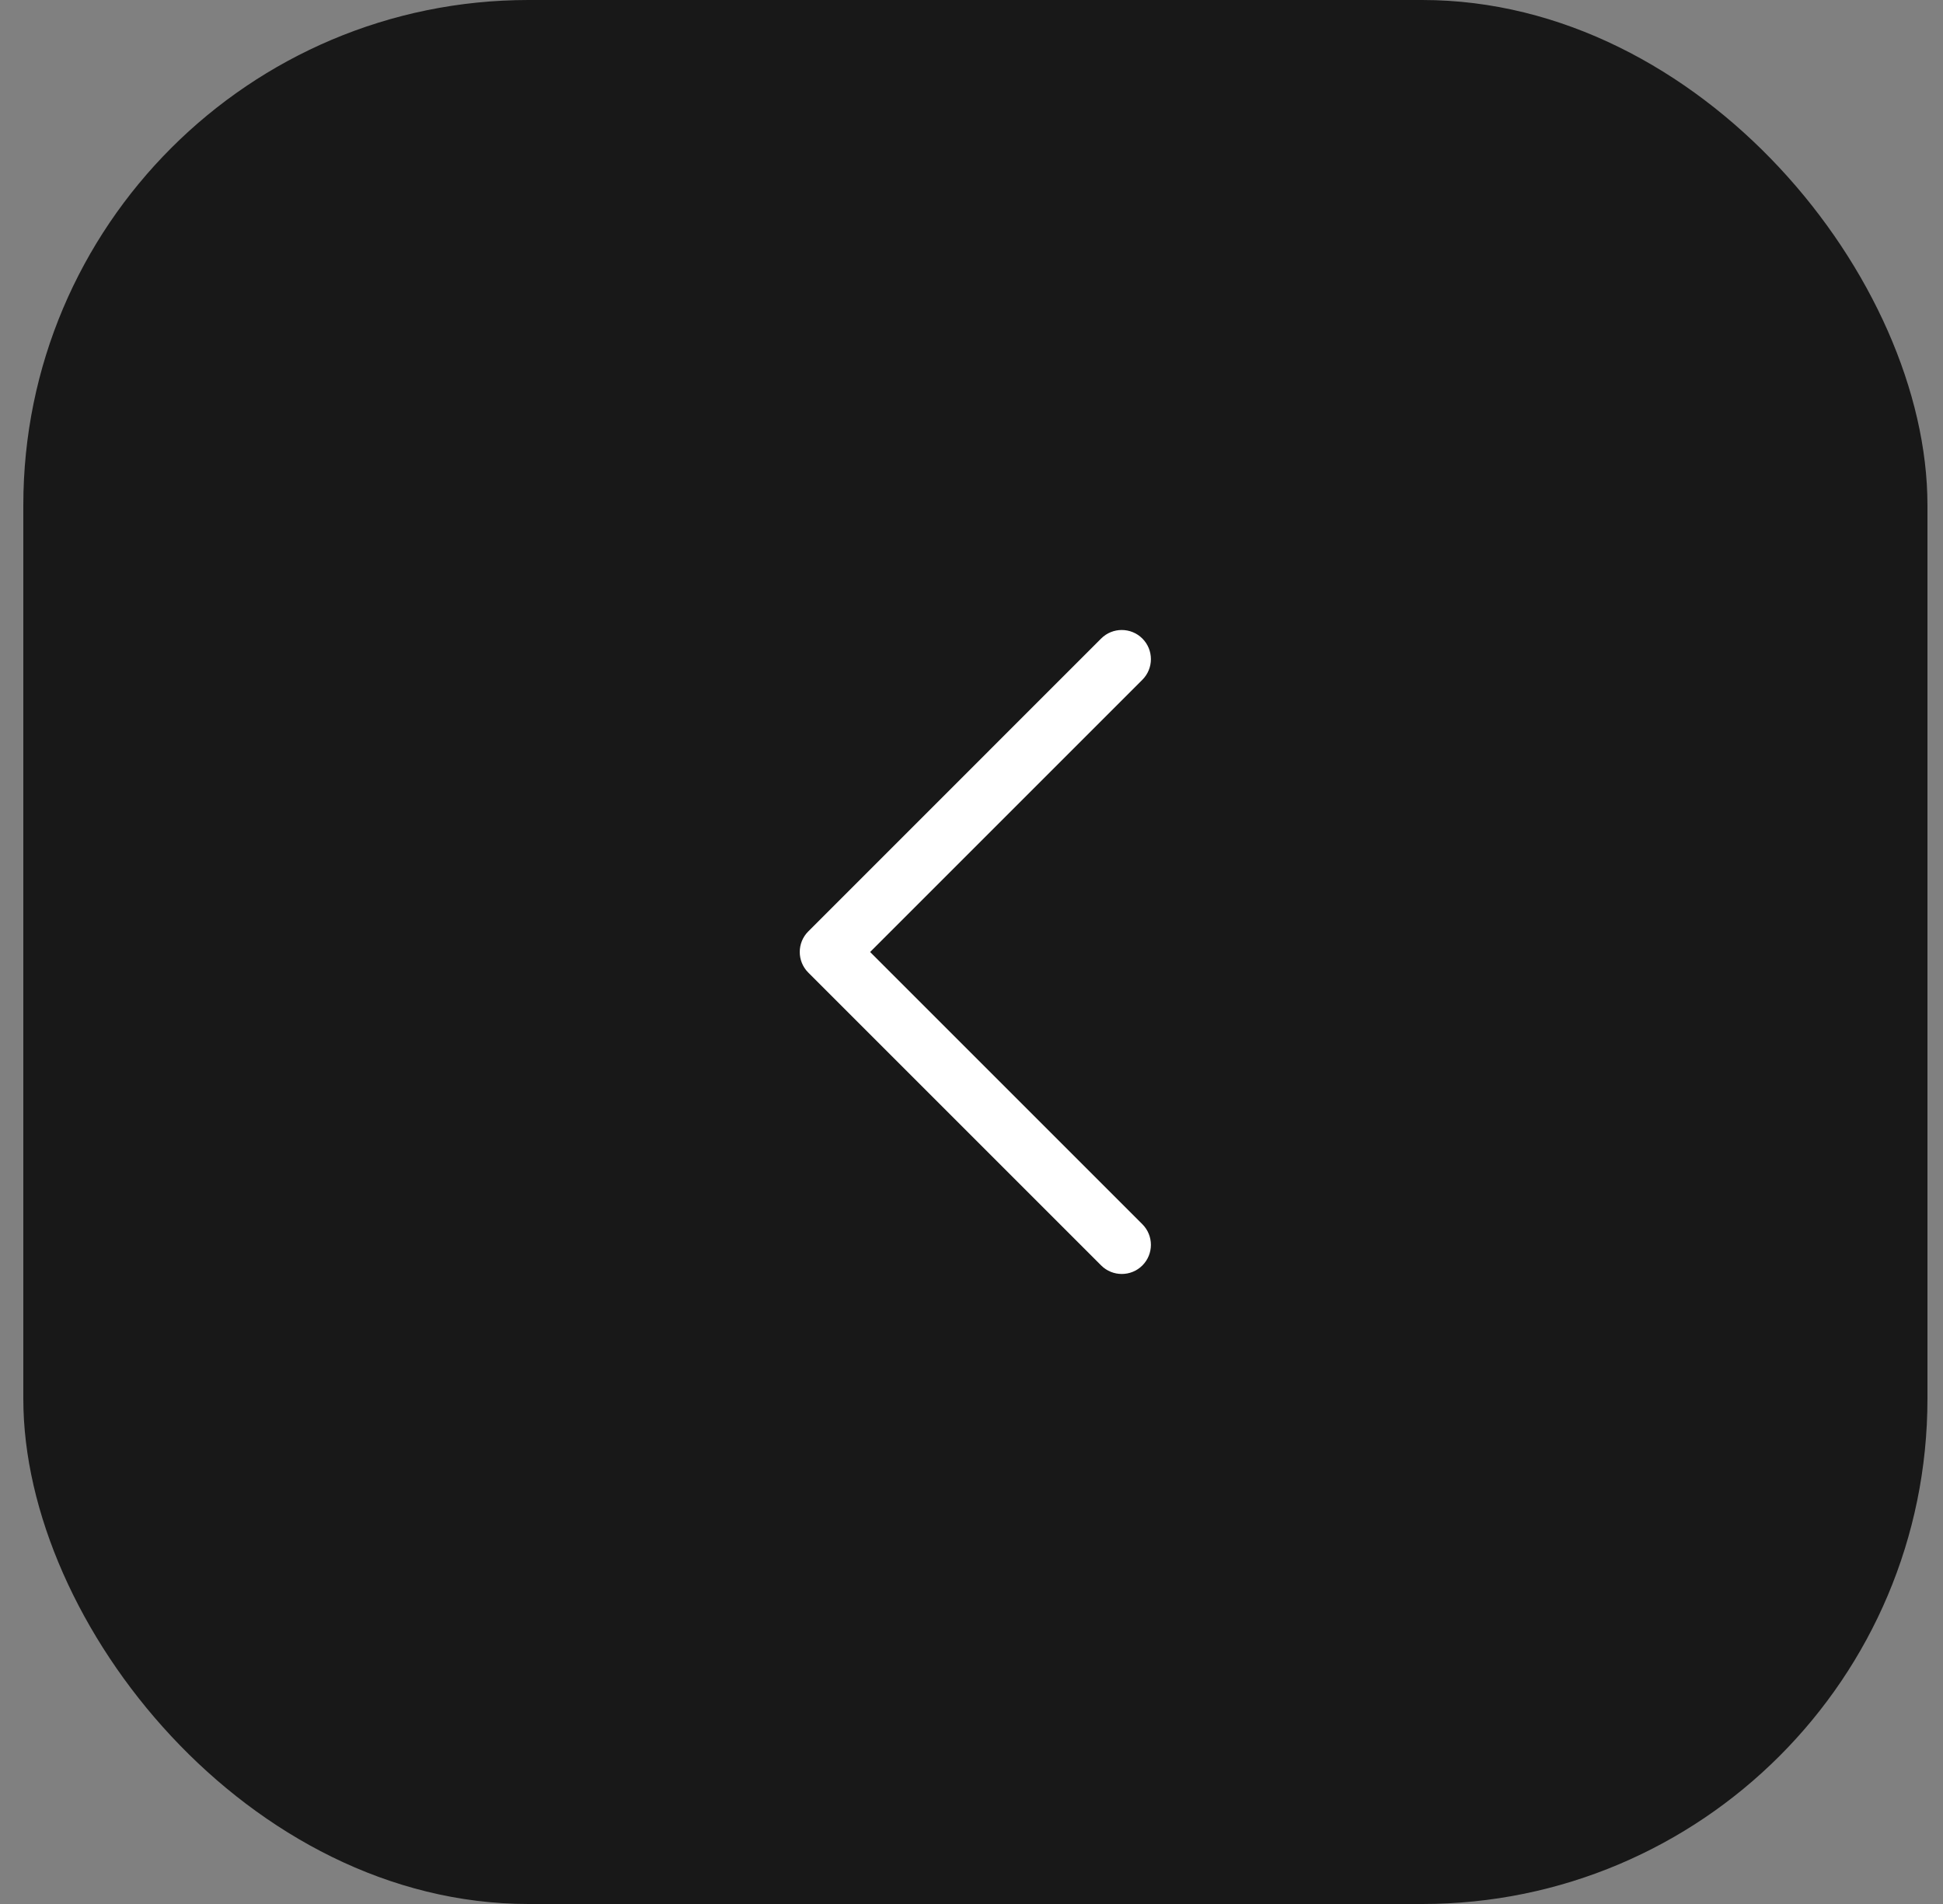
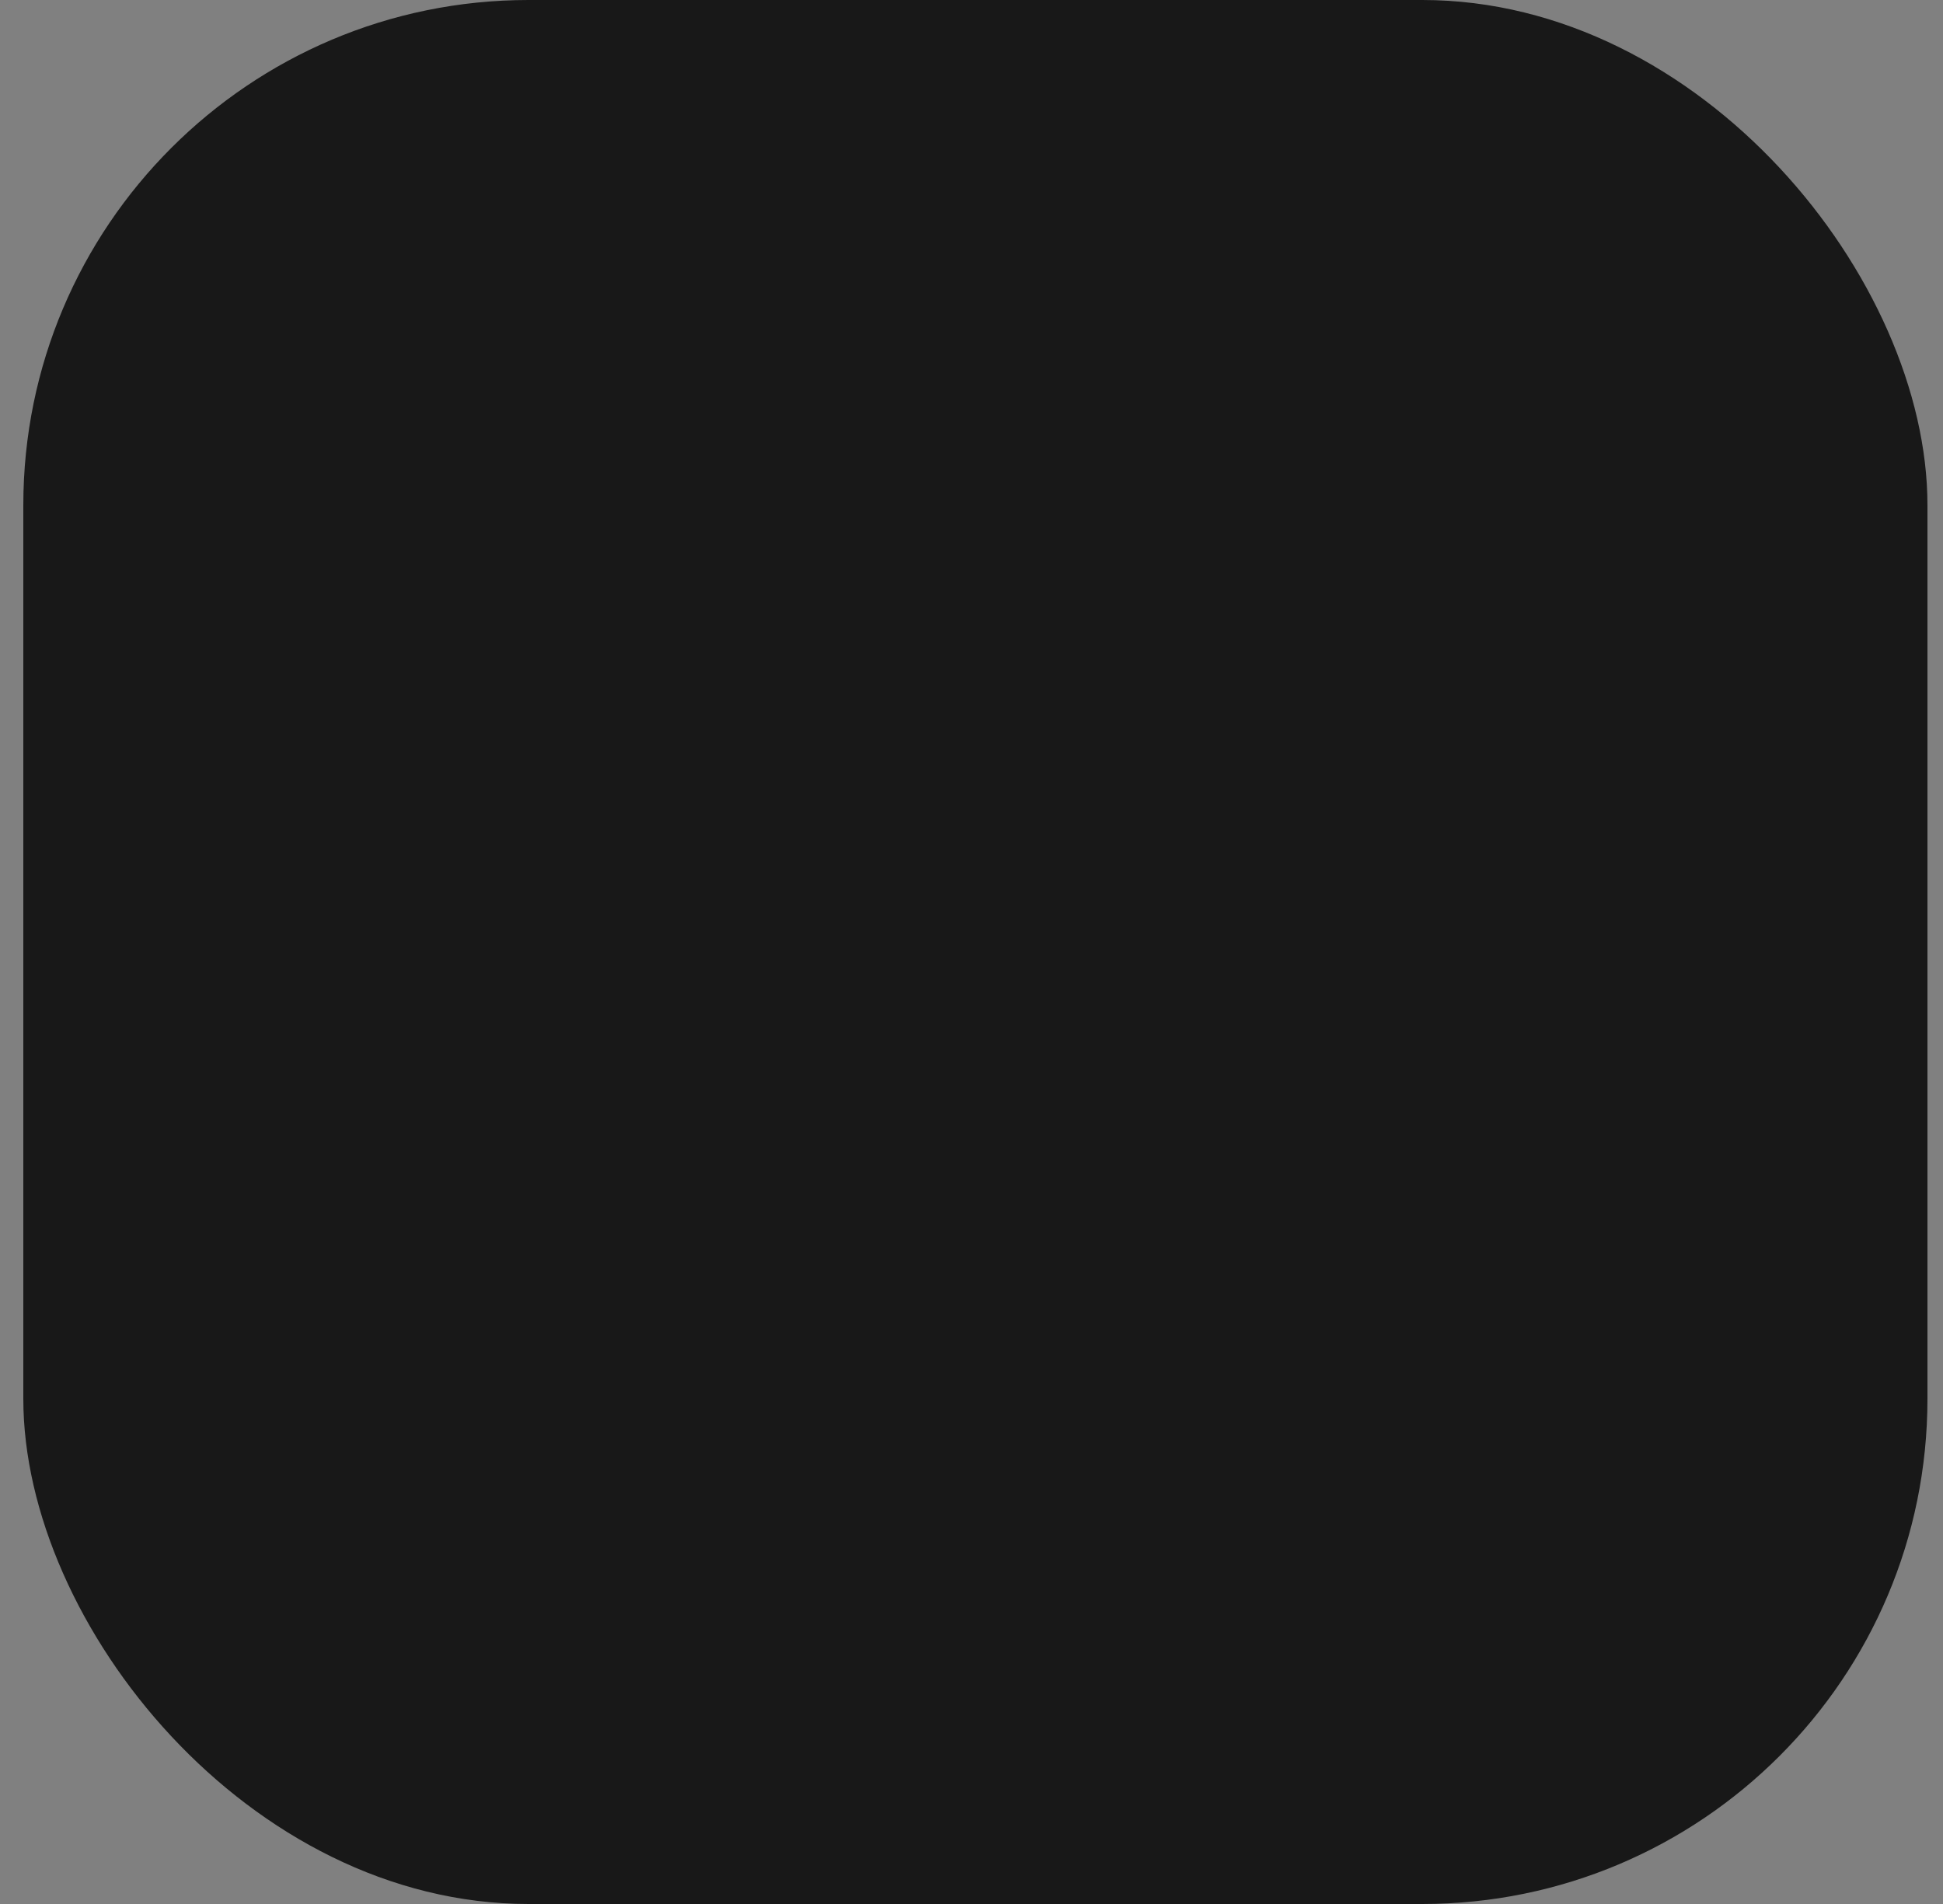
<svg xmlns="http://www.w3.org/2000/svg" width="50" height="49" viewBox="0 0 50 49" fill="none">
  <rect x="0" y="0" width="50" height="49" fill="#808080" stroke="none" />
  <rect x="0.6" width="49" height="49" rx="13" fill="#181818" />
-   <path fill-rule="evenodd" clip-rule="evenodd" d="M20.8 25.03C20.507 24.737 20.507 24.262 20.8 23.97L28.336 16.433C28.629 16.14 29.104 16.14 29.397 16.433C29.69 16.726 29.69 17.201 29.397 17.494L22.391 24.5L29.397 31.506C29.69 31.799 29.69 32.274 29.397 32.567C29.105 32.859 28.63 32.859 28.337 32.567L20.816 25.046C20.811 25.041 20.805 25.036 20.8 25.03Z" fill="white" />
</svg>